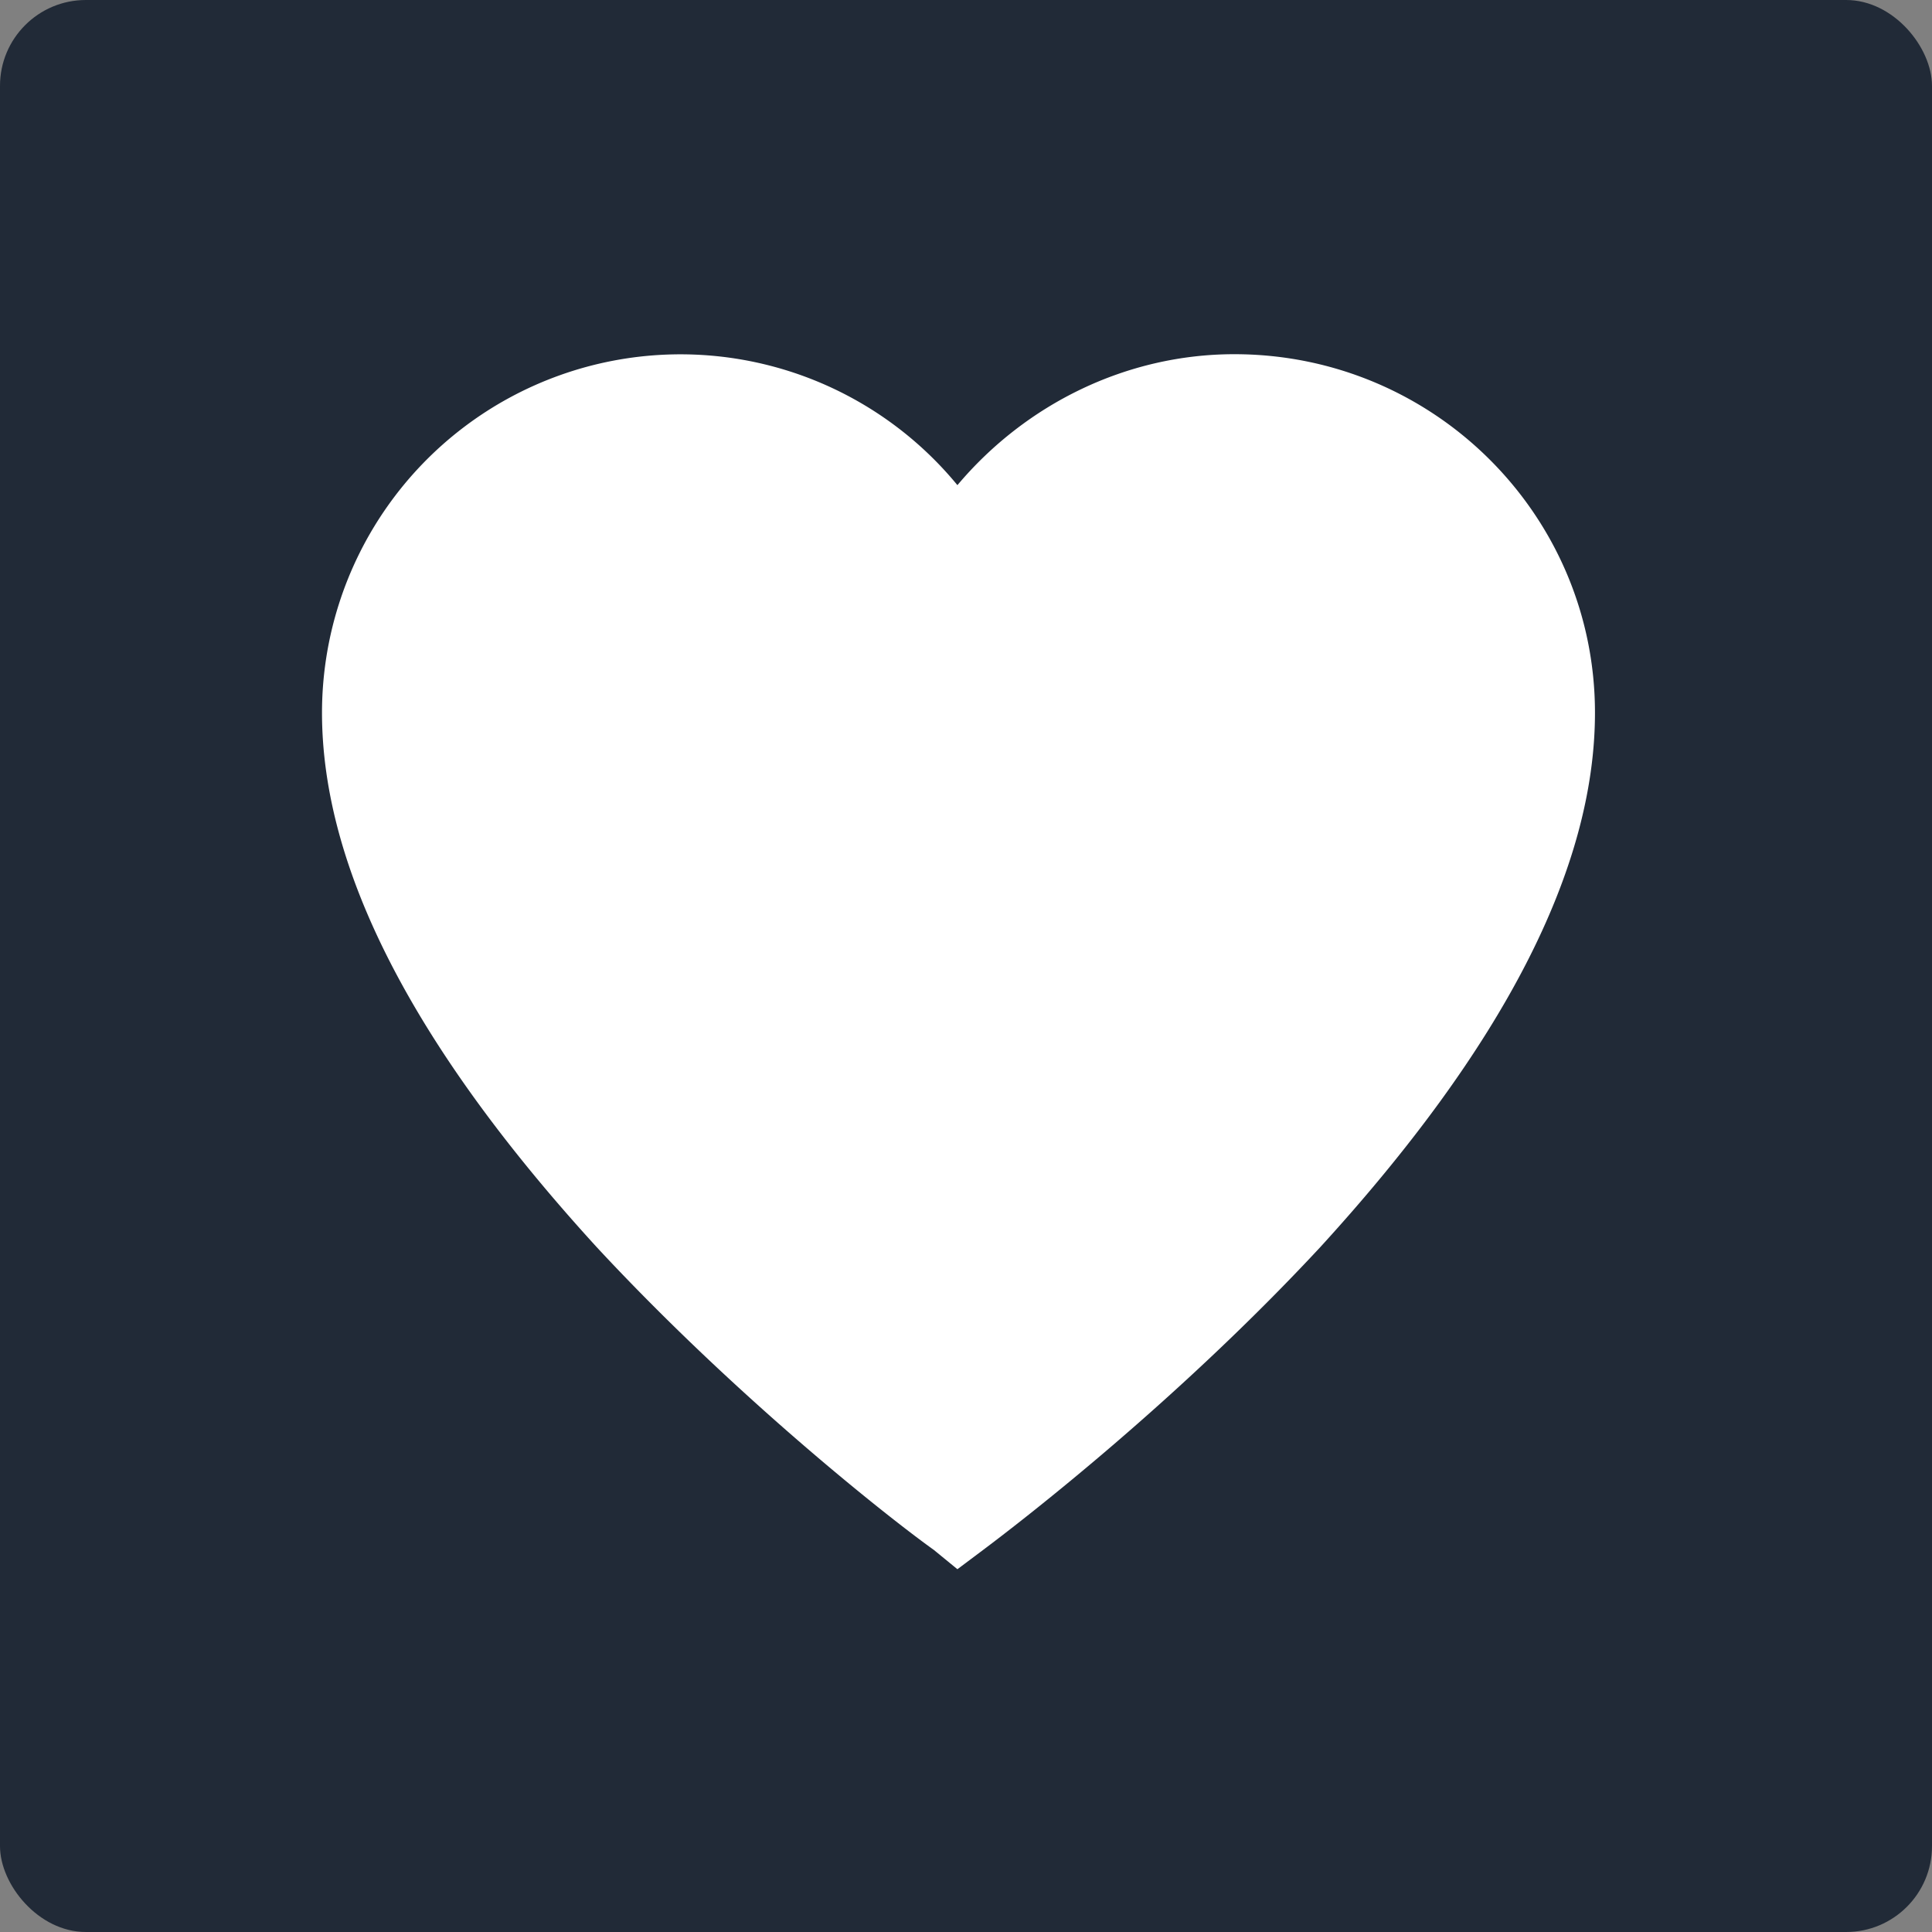
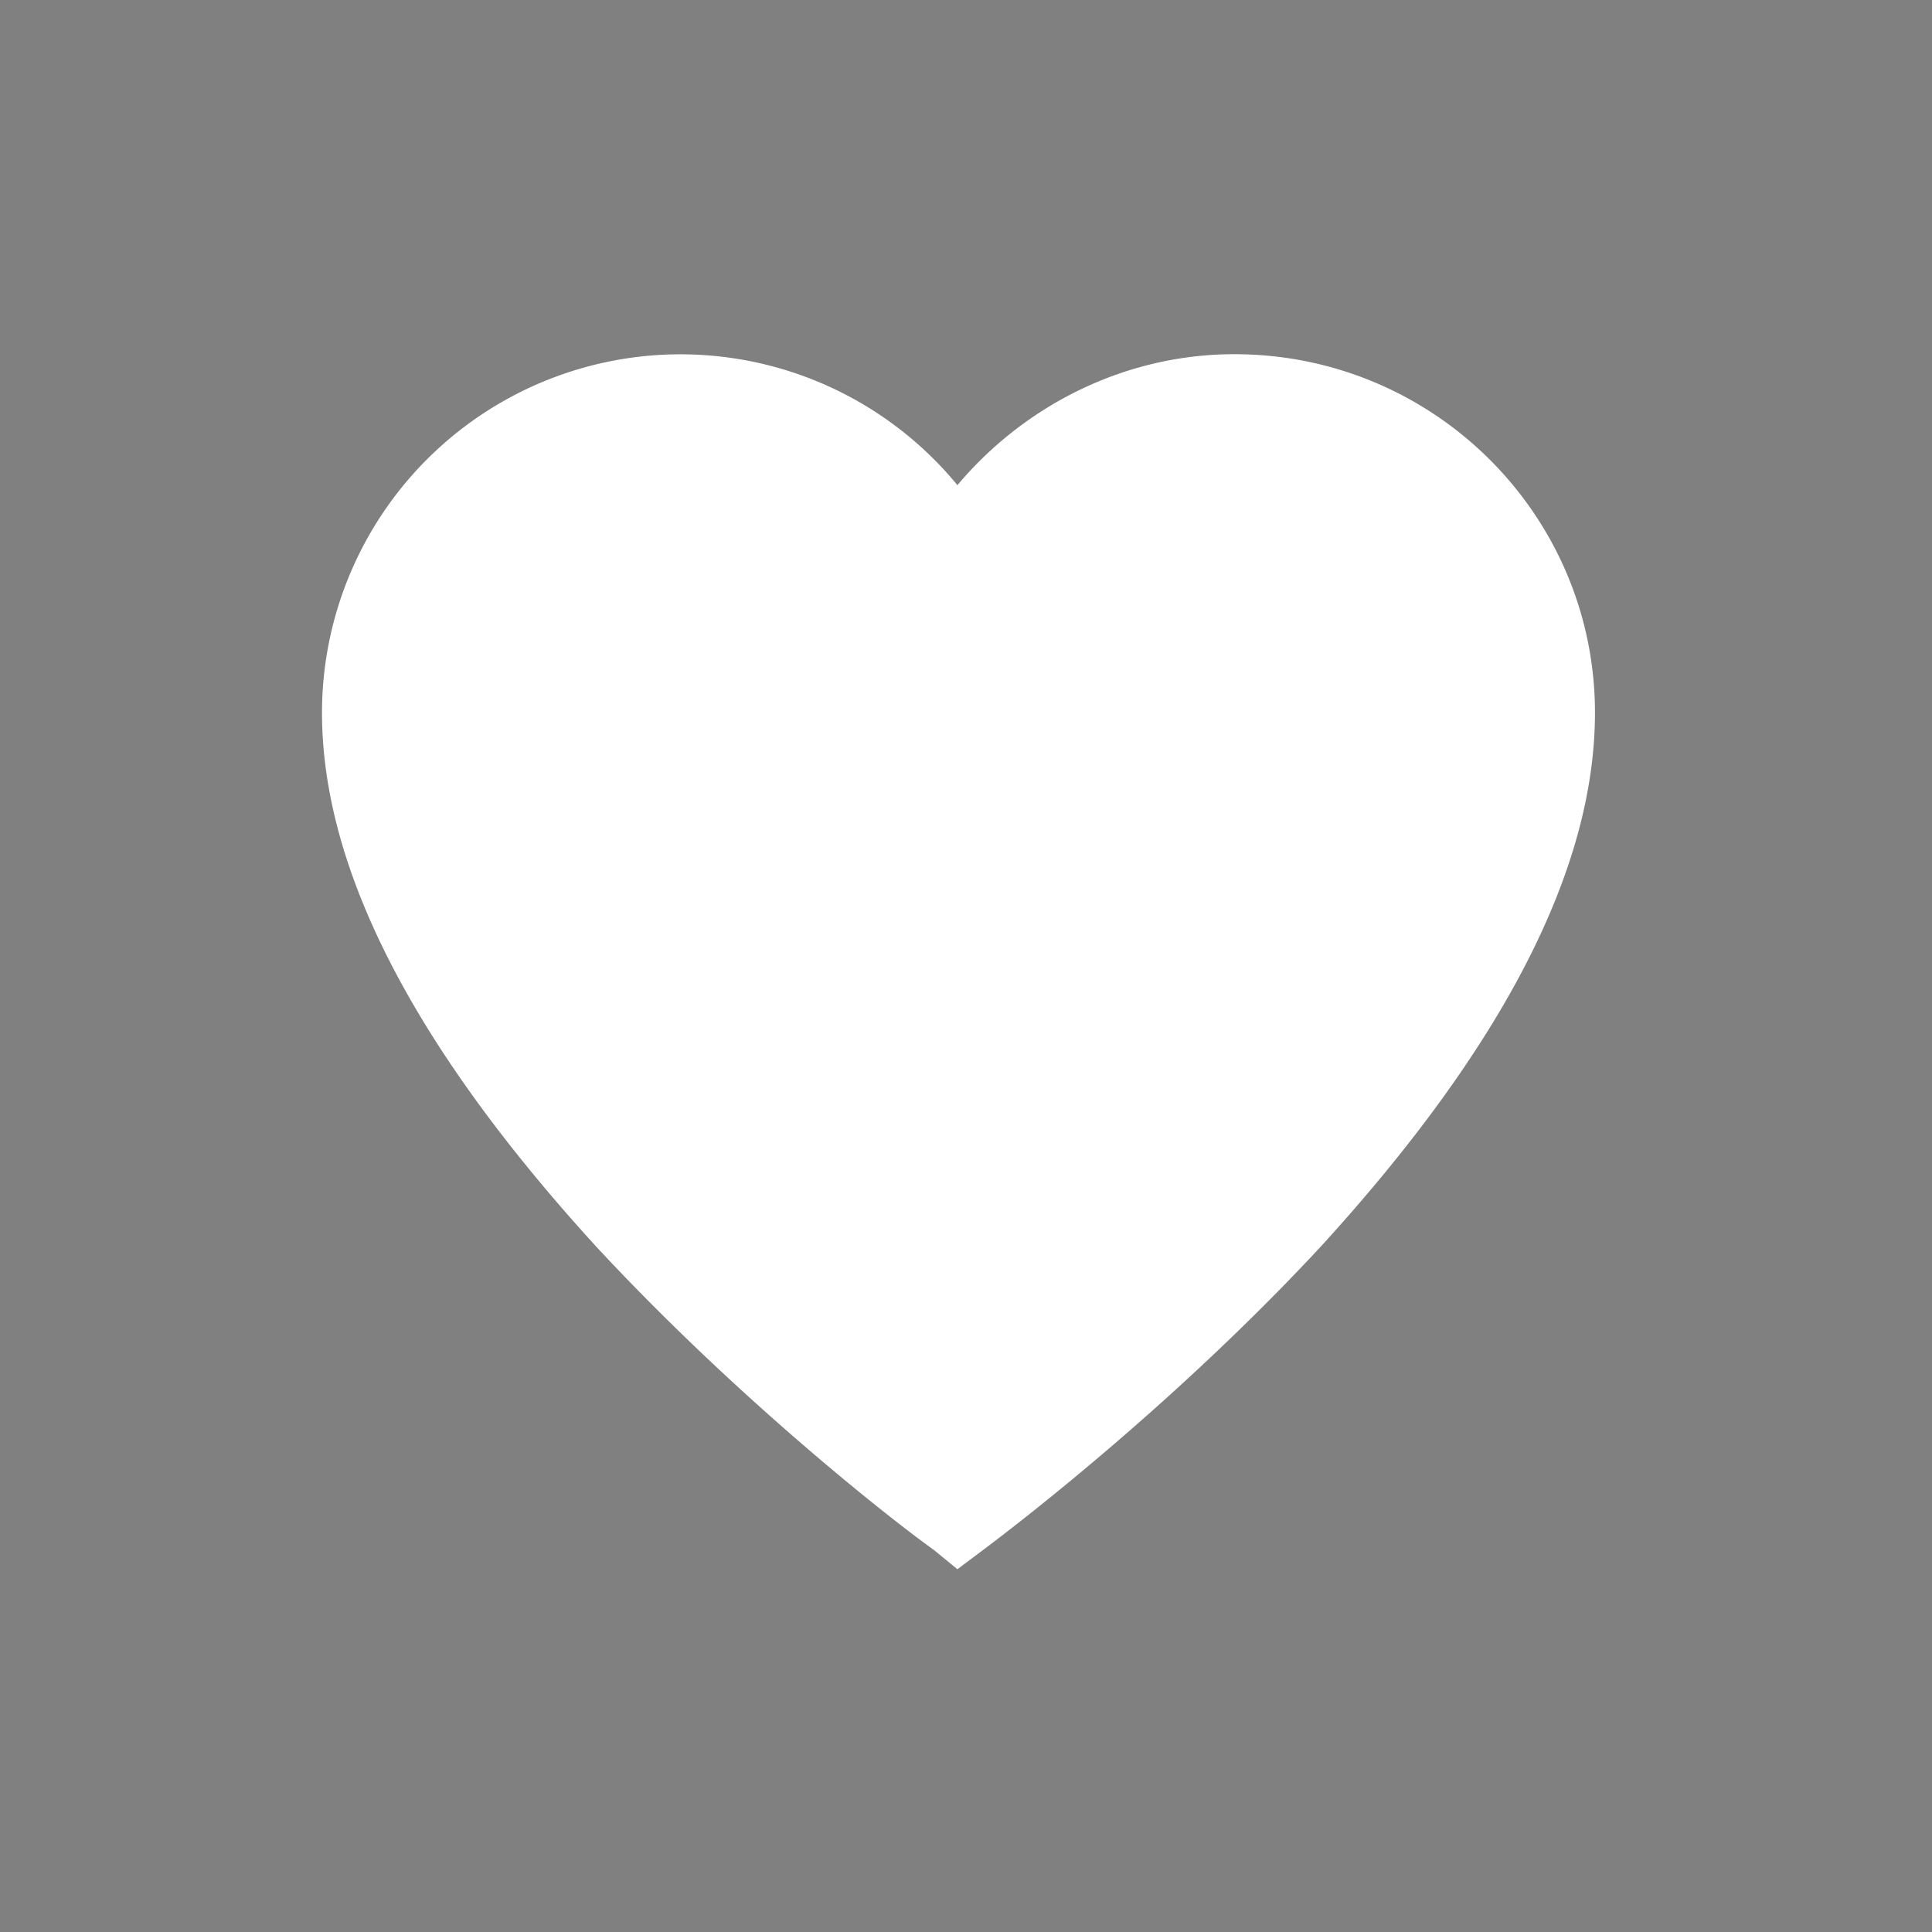
<svg xmlns="http://www.w3.org/2000/svg" viewBox="0 0 90 90">
  <rect x="0" y="0" width="90" height="90" fill="#808080" stroke="none" />
  <g fill="none" fill-rule="evenodd">
-     <rect fill="#212A37" width="90" height="90" rx="4" />
    <path d="M57.5 16.5c-5 0-9.7 2.3-12.9 6.1A16.7 16.7 0 0 0 15 33.2c0 7.3 4.3 15.6 12.8 24.9 6.5 7 13.6 12.6 15.7 14.1l1.1.9 1.2-.9c2-1.5 9.1-7 15.7-14.1 8.5-9.3 12.8-17.6 12.8-24.9 0-9.2-7.5-16.7-16.8-16.7z" fill="#FFF" fill-rule="nonzero" />
  </g>
</svg>